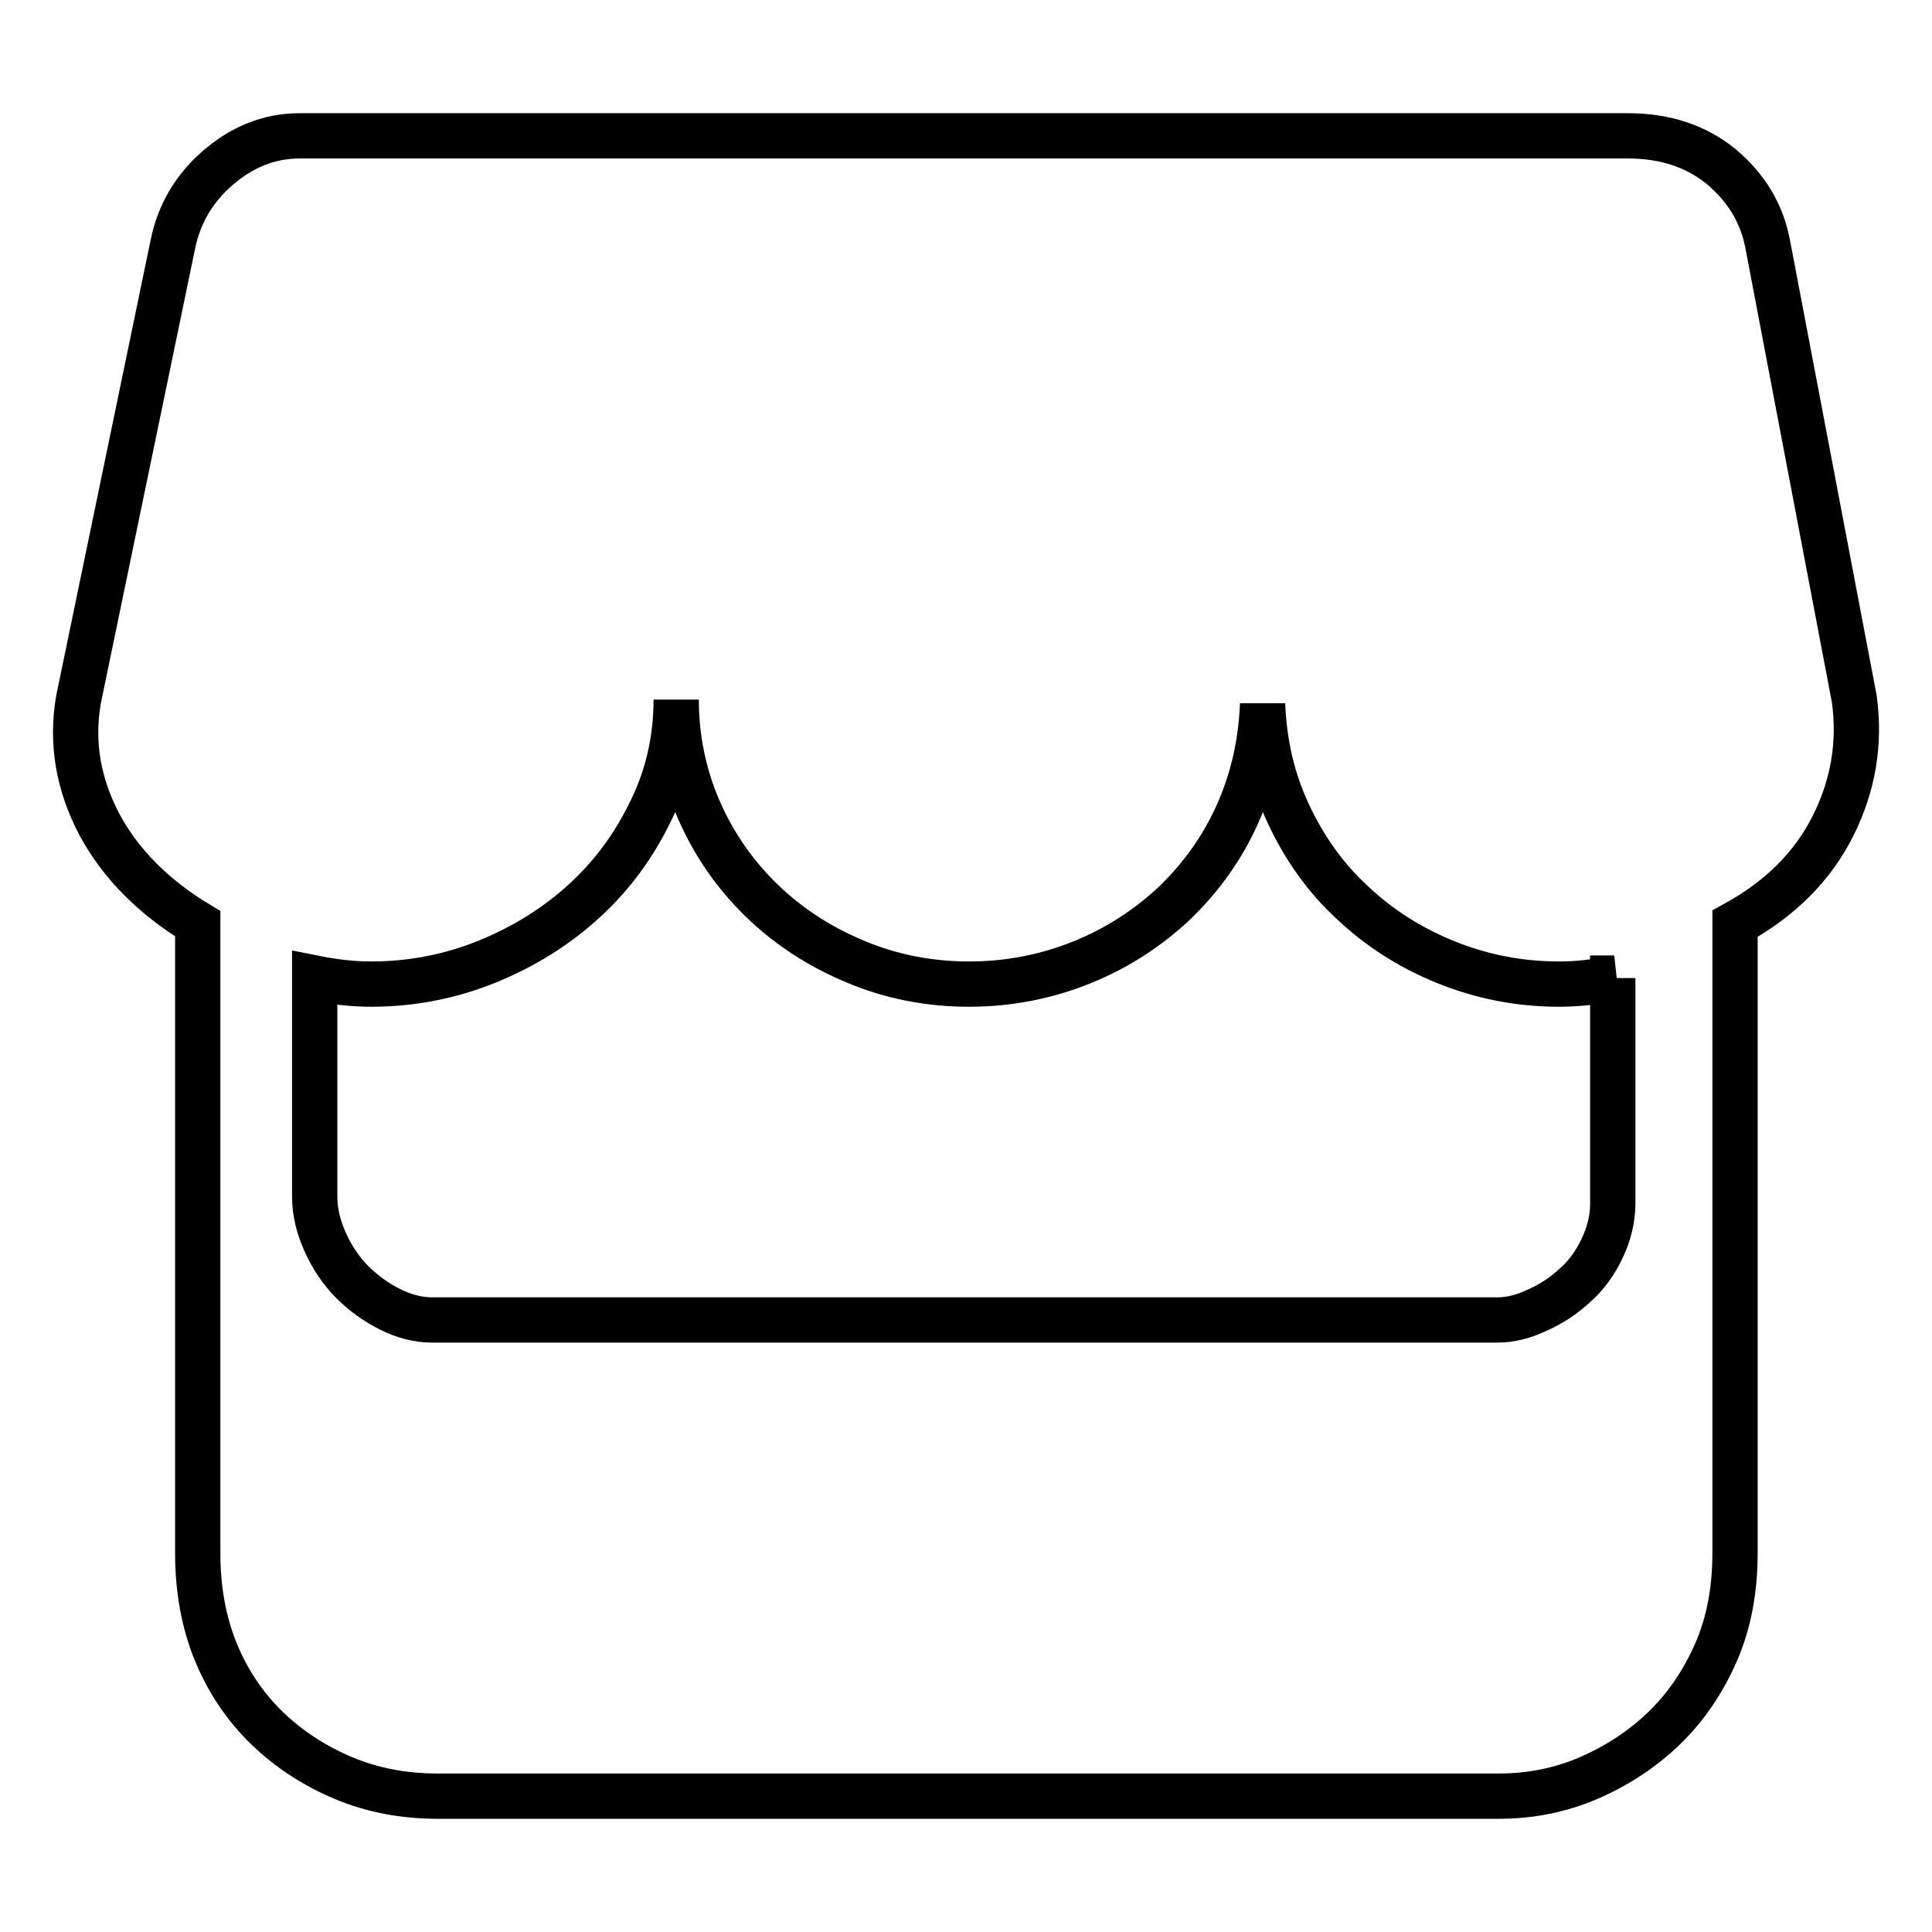
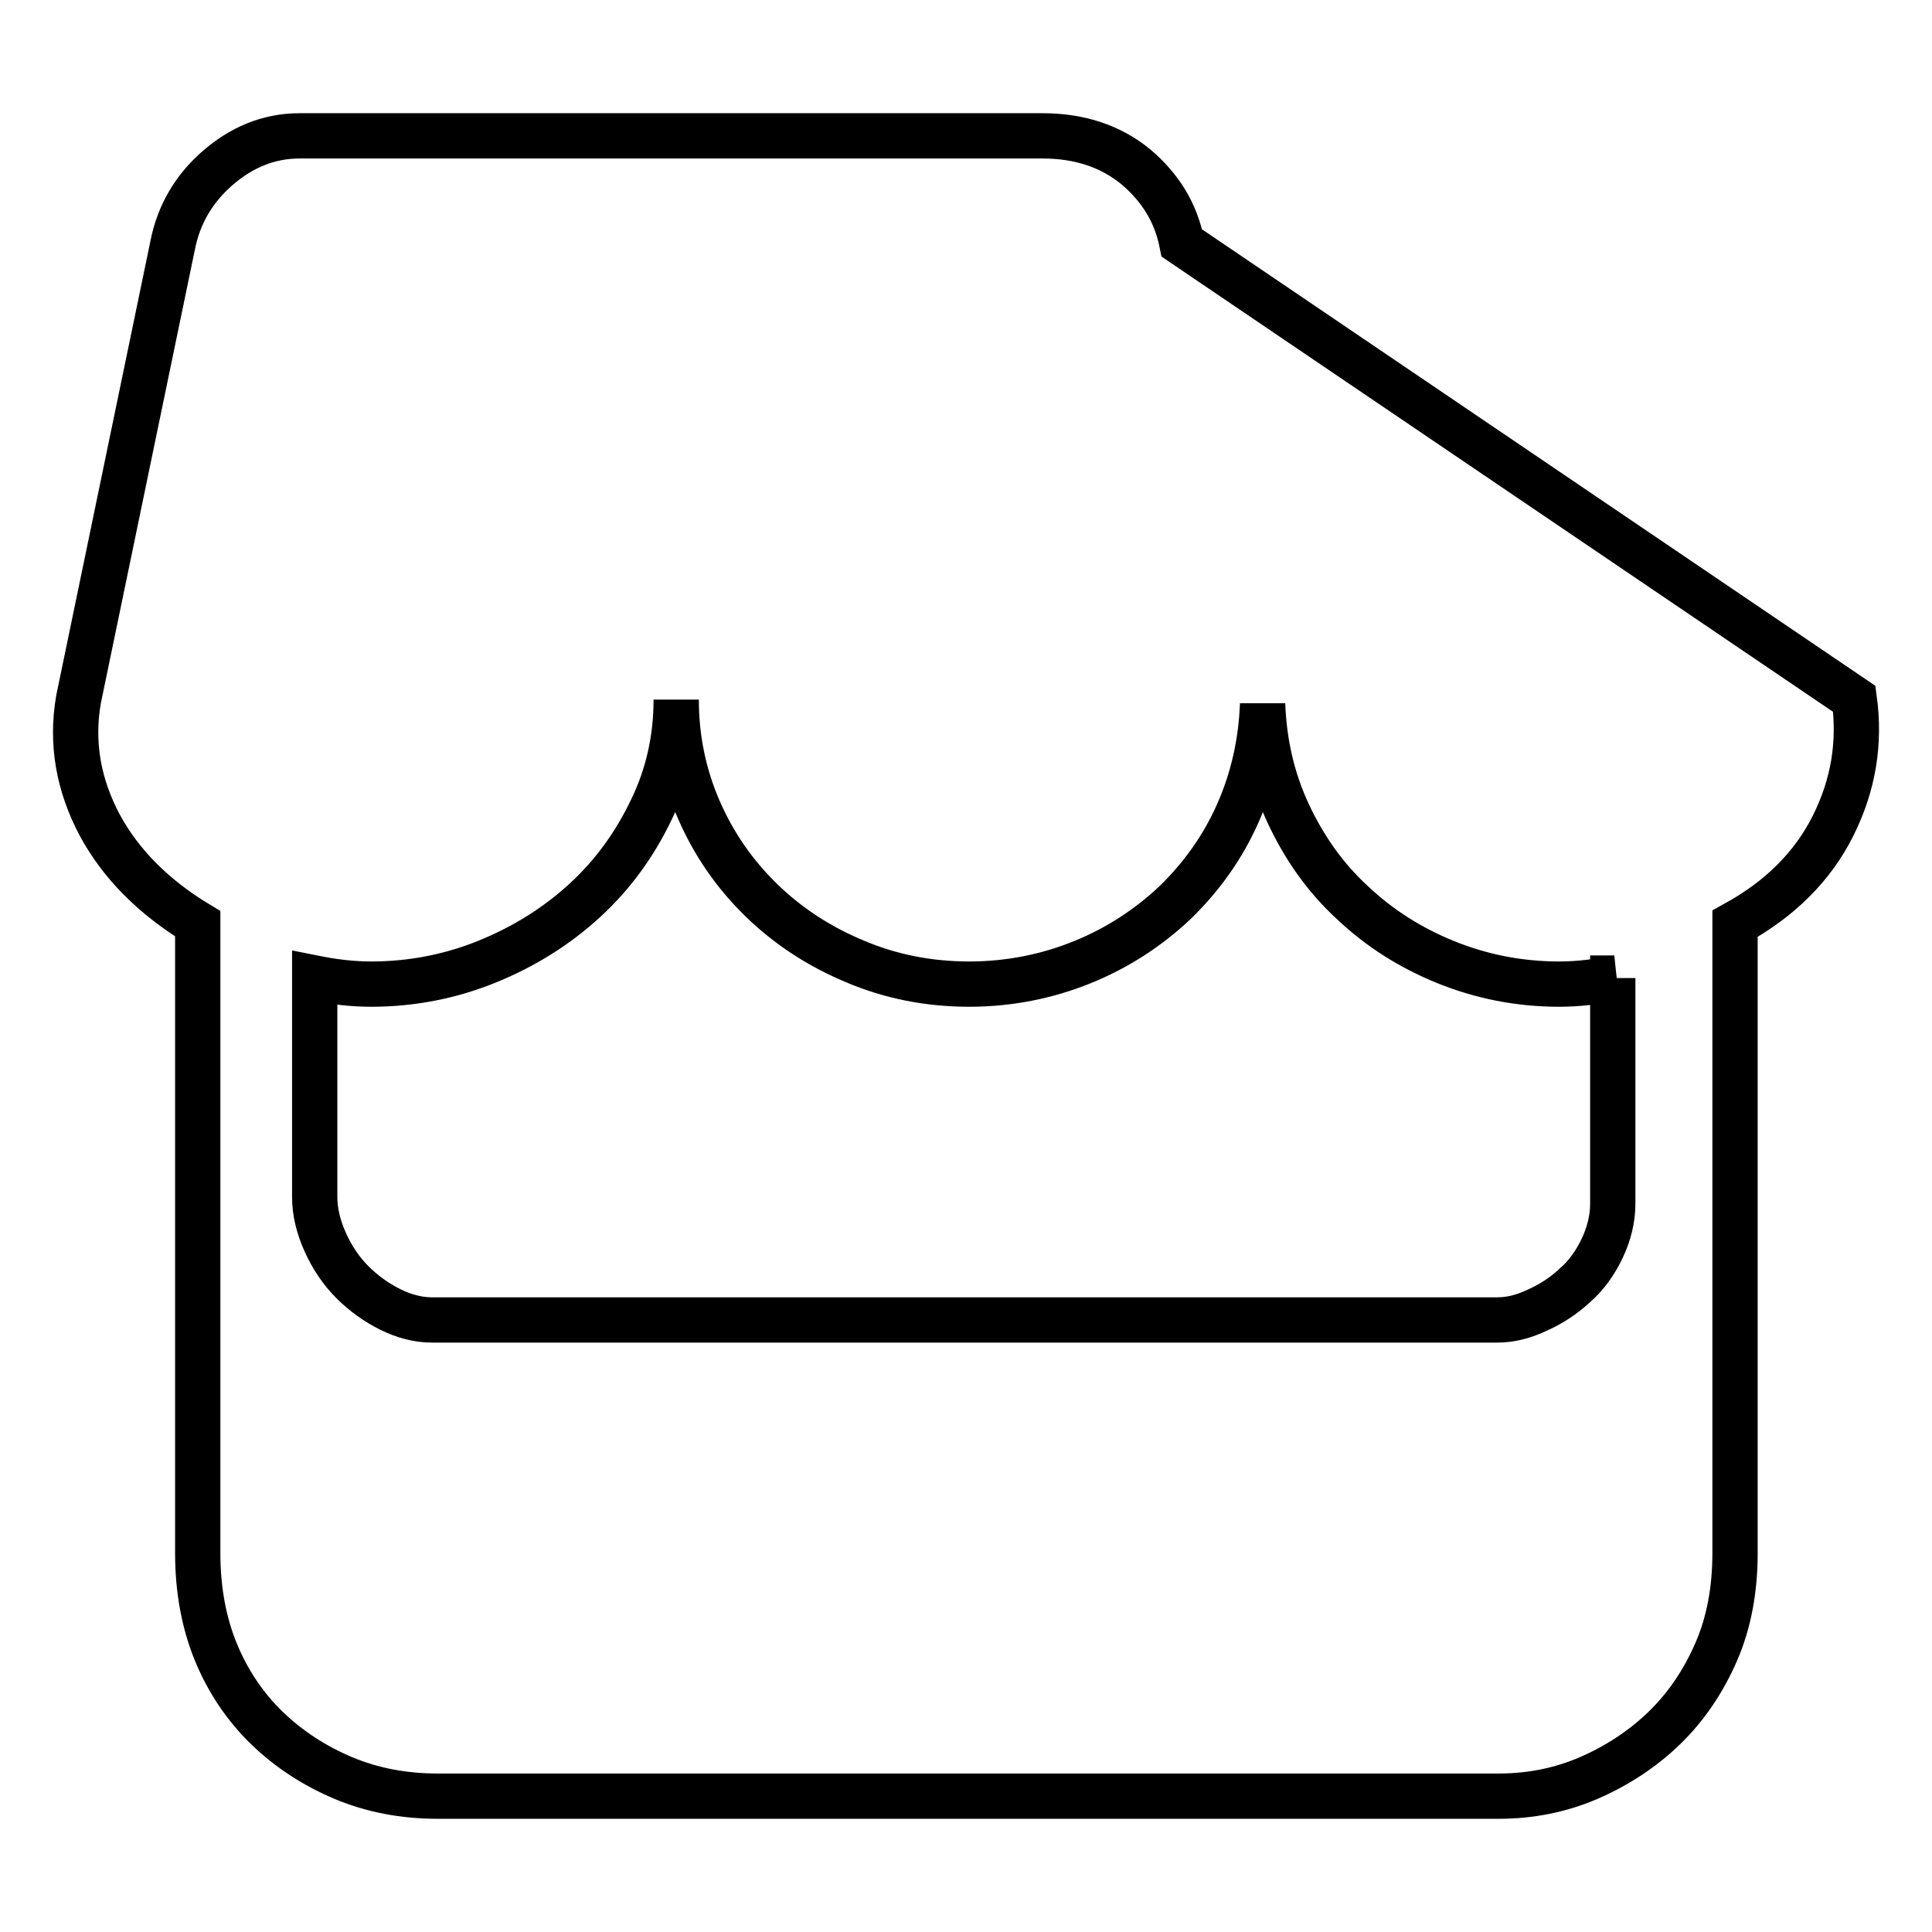
<svg xmlns="http://www.w3.org/2000/svg" version="1.1" x="0px" y="0px" viewBox="0 0 256 256" enable-background="new 0 0 256 256" xml:space="preserve">
  <g>
-     <path stroke-width="6" fill-opacity="0" stroke="#000000" d="M245.7,92.6c0.8,5.8-0.1,11.4-2.8,16.8s-7,9.7-13,13v83.4c0,4.8-0.8,9.2-2.5,13.1c-1.7,3.9-4,7.3-6.9,10.1 c-2.9,2.8-6.3,5-10,6.6s-7.7,2.4-11.9,2.4H58c-4.5,0-8.7-0.8-12.5-2.4s-7.2-3.8-10.1-6.6c-2.9-2.8-5.2-6.2-6.8-10.1 c-1.6-3.9-2.4-8.3-2.4-13.1v-83.4c-5.8-3.5-10.2-7.9-13-13.1c-2.8-5.3-3.8-10.8-2.8-16.6l12.5-60.3c0.8-4,2.8-7.4,5.9-10.1 S35.5,18,39.7,18h50.1h77.6h48.3c5,0,9.1,1.4,12.4,4.1c3.3,2.8,5.3,6.1,6.1,10.1L245.7,92.6z M213.9,129.6 c-2.3,0.5-4.8,0.8-7.3,0.8c-5.3,0-10.3-1-15-2.9c-4.7-1.9-8.8-4.5-12.4-7.9c-3.6-3.3-6.4-7.3-8.5-11.8c-2.1-4.5-3.2-9.3-3.4-14.5 c-0.2,5.2-1.3,10-3.3,14.5c-2,4.5-4.8,8.4-8.3,11.8c-3.5,3.3-7.6,6-12.3,7.9c-4.7,1.9-9.7,2.9-15,2.9s-10.4-1-15.1-3 c-4.8-2-8.9-4.7-12.4-8.1c-3.5-3.4-6.3-7.4-8.3-12c-2-4.6-3-9.5-3-14.6c0,5.2-1.1,10.1-3.3,14.6c-2.2,4.6-5.1,8.6-8.8,12 c-3.7,3.4-8,6.1-12.9,8.1c-4.9,2-10.1,3-15.4,3c-2.5,0-5-0.3-7.5-0.8v29c0,2,0.5,4,1.4,6c0.9,2,2.1,3.8,3.6,5.3 c1.5,1.5,3.2,2.7,5,3.6c1.8,0.9,3.7,1.4,5.5,1.4h141.2c1.7,0,3.4-0.4,5.3-1.3c1.8-0.8,3.5-1.9,5-3.3c1.5-1.3,2.7-3,3.6-4.9 c0.9-1.9,1.4-3.9,1.4-5.9V129.6L213.9,129.6z" />
+     <path stroke-width="6" fill-opacity="0" stroke="#000000" d="M245.7,92.6c0.8,5.8-0.1,11.4-2.8,16.8s-7,9.7-13,13v83.4c0,4.8-0.8,9.2-2.5,13.1c-1.7,3.9-4,7.3-6.9,10.1 c-2.9,2.8-6.3,5-10,6.6s-7.7,2.4-11.9,2.4H58c-4.5,0-8.7-0.8-12.5-2.4s-7.2-3.8-10.1-6.6c-2.9-2.8-5.2-6.2-6.8-10.1 c-1.6-3.9-2.4-8.3-2.4-13.1v-83.4c-5.8-3.5-10.2-7.9-13-13.1c-2.8-5.3-3.8-10.8-2.8-16.6l12.5-60.3c0.8-4,2.8-7.4,5.9-10.1 S35.5,18,39.7,18h50.1h48.3c5,0,9.1,1.4,12.4,4.1c3.3,2.8,5.3,6.1,6.1,10.1L245.7,92.6z M213.9,129.6 c-2.3,0.5-4.8,0.8-7.3,0.8c-5.3,0-10.3-1-15-2.9c-4.7-1.9-8.8-4.5-12.4-7.9c-3.6-3.3-6.4-7.3-8.5-11.8c-2.1-4.5-3.2-9.3-3.4-14.5 c-0.2,5.2-1.3,10-3.3,14.5c-2,4.5-4.8,8.4-8.3,11.8c-3.5,3.3-7.6,6-12.3,7.9c-4.7,1.9-9.7,2.9-15,2.9s-10.4-1-15.1-3 c-4.8-2-8.9-4.7-12.4-8.1c-3.5-3.4-6.3-7.4-8.3-12c-2-4.6-3-9.5-3-14.6c0,5.2-1.1,10.1-3.3,14.6c-2.2,4.6-5.1,8.6-8.8,12 c-3.7,3.4-8,6.1-12.9,8.1c-4.9,2-10.1,3-15.4,3c-2.5,0-5-0.3-7.5-0.8v29c0,2,0.5,4,1.4,6c0.9,2,2.1,3.8,3.6,5.3 c1.5,1.5,3.2,2.7,5,3.6c1.8,0.9,3.7,1.4,5.5,1.4h141.2c1.7,0,3.4-0.4,5.3-1.3c1.8-0.8,3.5-1.9,5-3.3c1.5-1.3,2.7-3,3.6-4.9 c0.9-1.9,1.4-3.9,1.4-5.9V129.6L213.9,129.6z" />
  </g>
</svg>